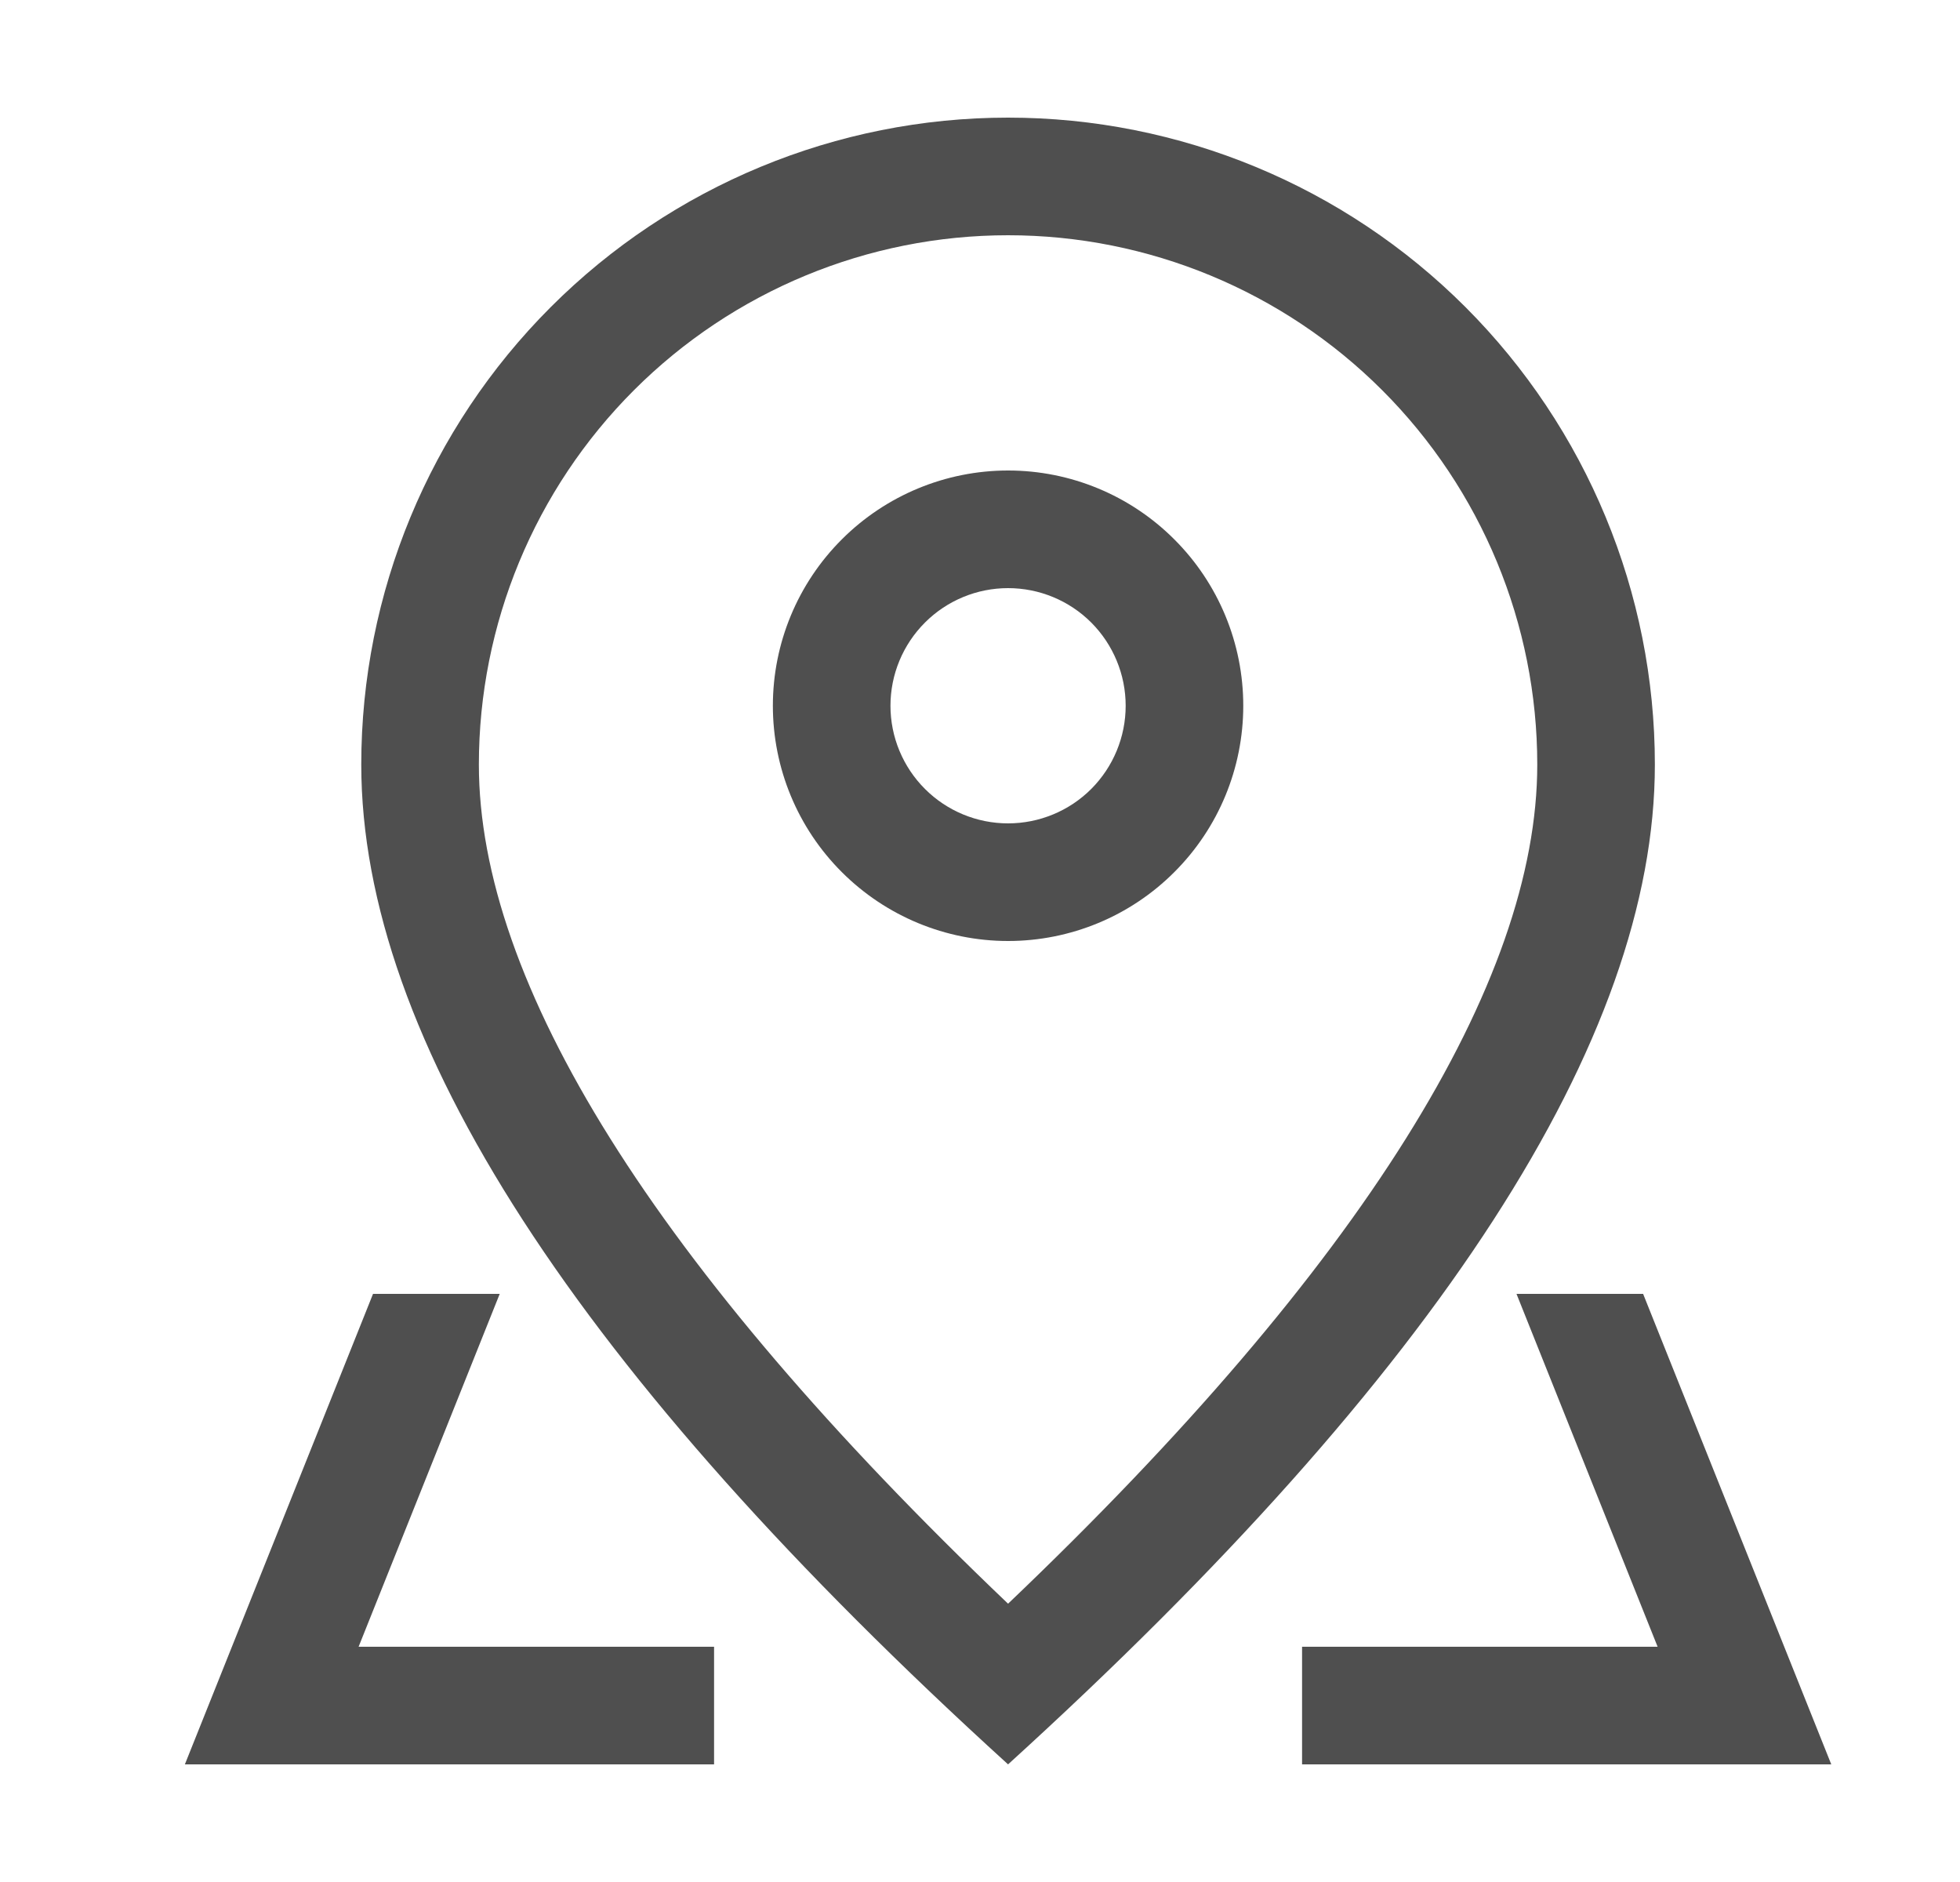
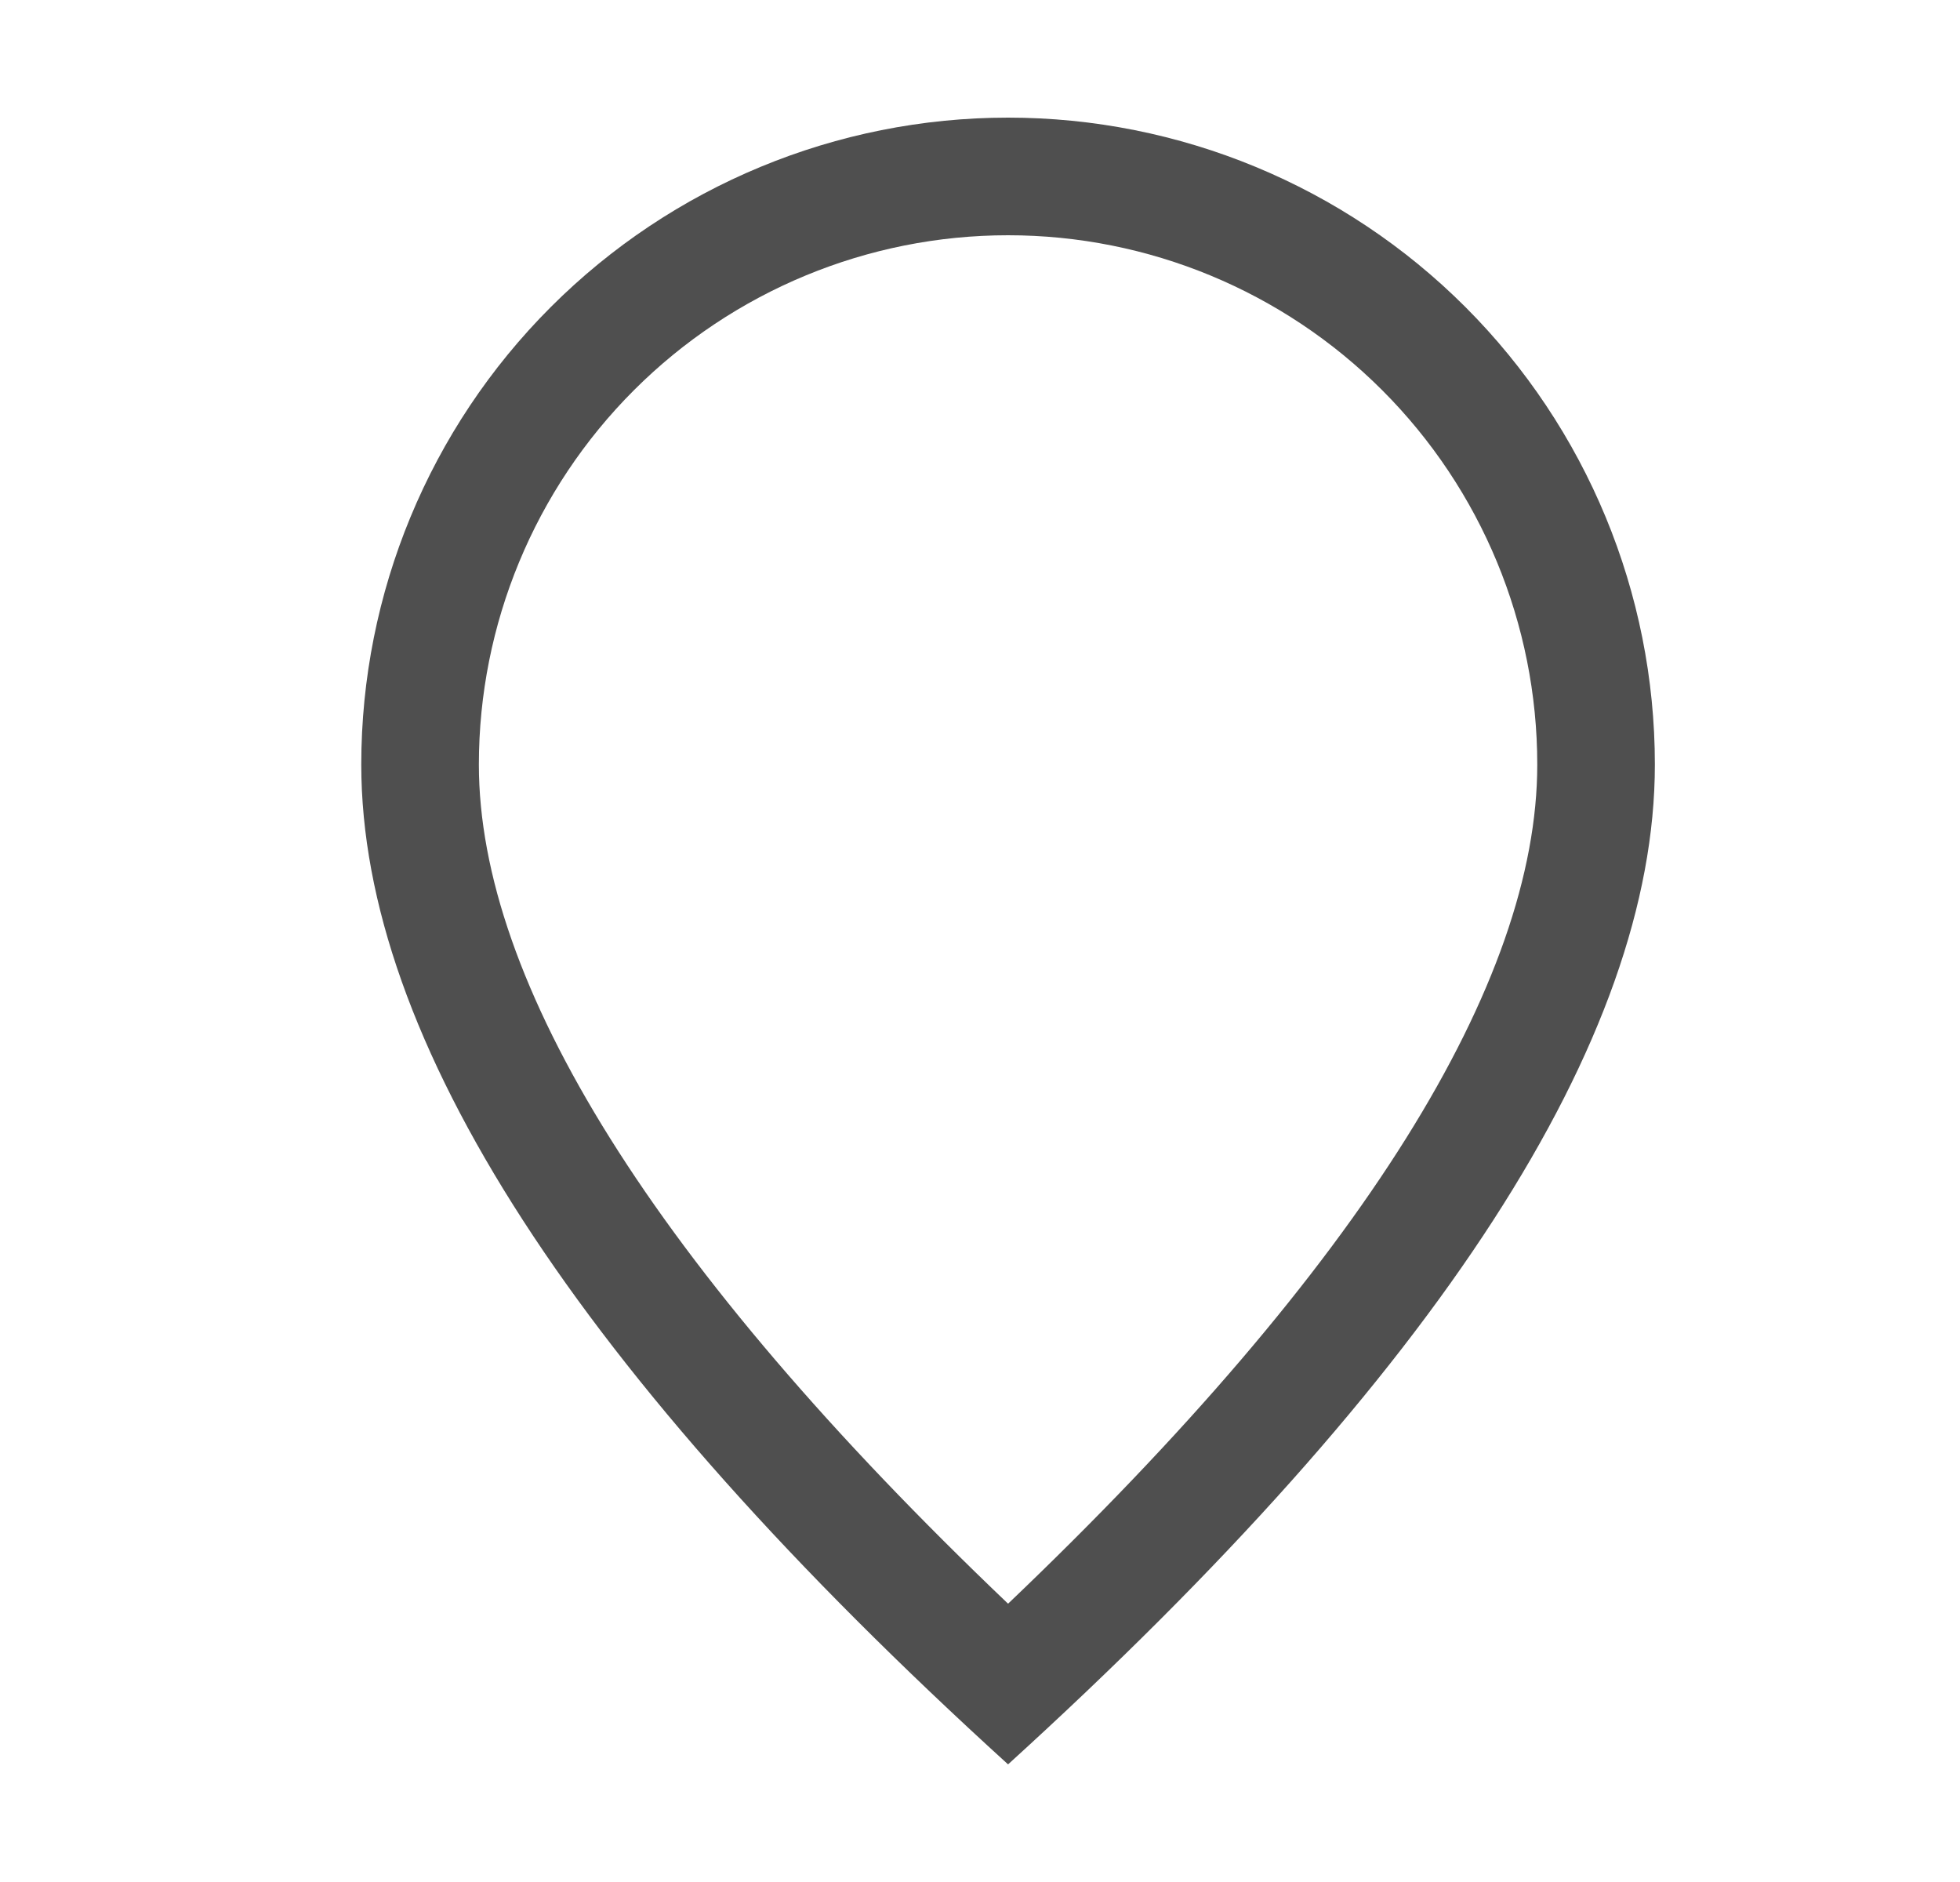
<svg xmlns="http://www.w3.org/2000/svg" width="25" height="24" viewBox="0 0 25 24" fill="none">
  <path d="M19.608 9.75C19.608 7.96 18.897 6.243 17.631 4.977C16.365 3.711 14.648 3 12.858 3C11.068 3 9.351 3.711 8.085 4.977C6.819 6.243 6.108 7.96 6.108 9.75C6.108 12.519 8.324 16.128 12.858 20.451C17.393 16.128 19.608 12.519 19.608 9.75ZM12.858 22.5C7.358 17.5 4.608 13.249 4.608 9.75C4.608 7.562 5.477 5.464 7.025 3.916C8.572 2.369 10.67 1.5 12.858 1.5C15.046 1.5 17.145 2.369 18.692 3.916C20.239 5.464 21.108 7.562 21.108 9.75C21.108 13.249 18.359 17.5 12.858 22.5Z" fill="#4F4F4F" />
-   <path d="M12.858 10.5C13.256 10.5 13.638 10.342 13.919 10.061C14.2 9.779 14.358 9.398 14.358 9C14.358 8.602 14.2 8.221 13.919 7.939C13.638 7.658 13.256 7.5 12.858 7.5C12.46 7.5 12.079 7.658 11.798 7.939C11.516 8.221 11.358 8.602 11.358 9C11.358 9.398 11.516 9.779 11.798 10.061C12.079 10.342 12.46 10.5 12.858 10.5ZM12.858 12C12.063 12 11.3 11.684 10.737 11.121C10.174 10.559 9.858 9.796 9.858 9C9.858 8.204 10.174 7.441 10.737 6.879C11.3 6.316 12.063 6 12.858 6C13.654 6 14.417 6.316 14.979 6.879C15.542 7.441 15.858 8.204 15.858 9C15.858 9.796 15.542 10.559 14.979 11.121C14.417 11.684 13.654 12 12.858 12ZM20.958 16.5L23.358 22.5H16.608V21H9.108V22.5H2.358L4.758 16.5H20.958ZM19.343 16.5H6.374L4.574 21H21.143L19.343 16.5Z" fill="#4F4F4F" />
</svg>